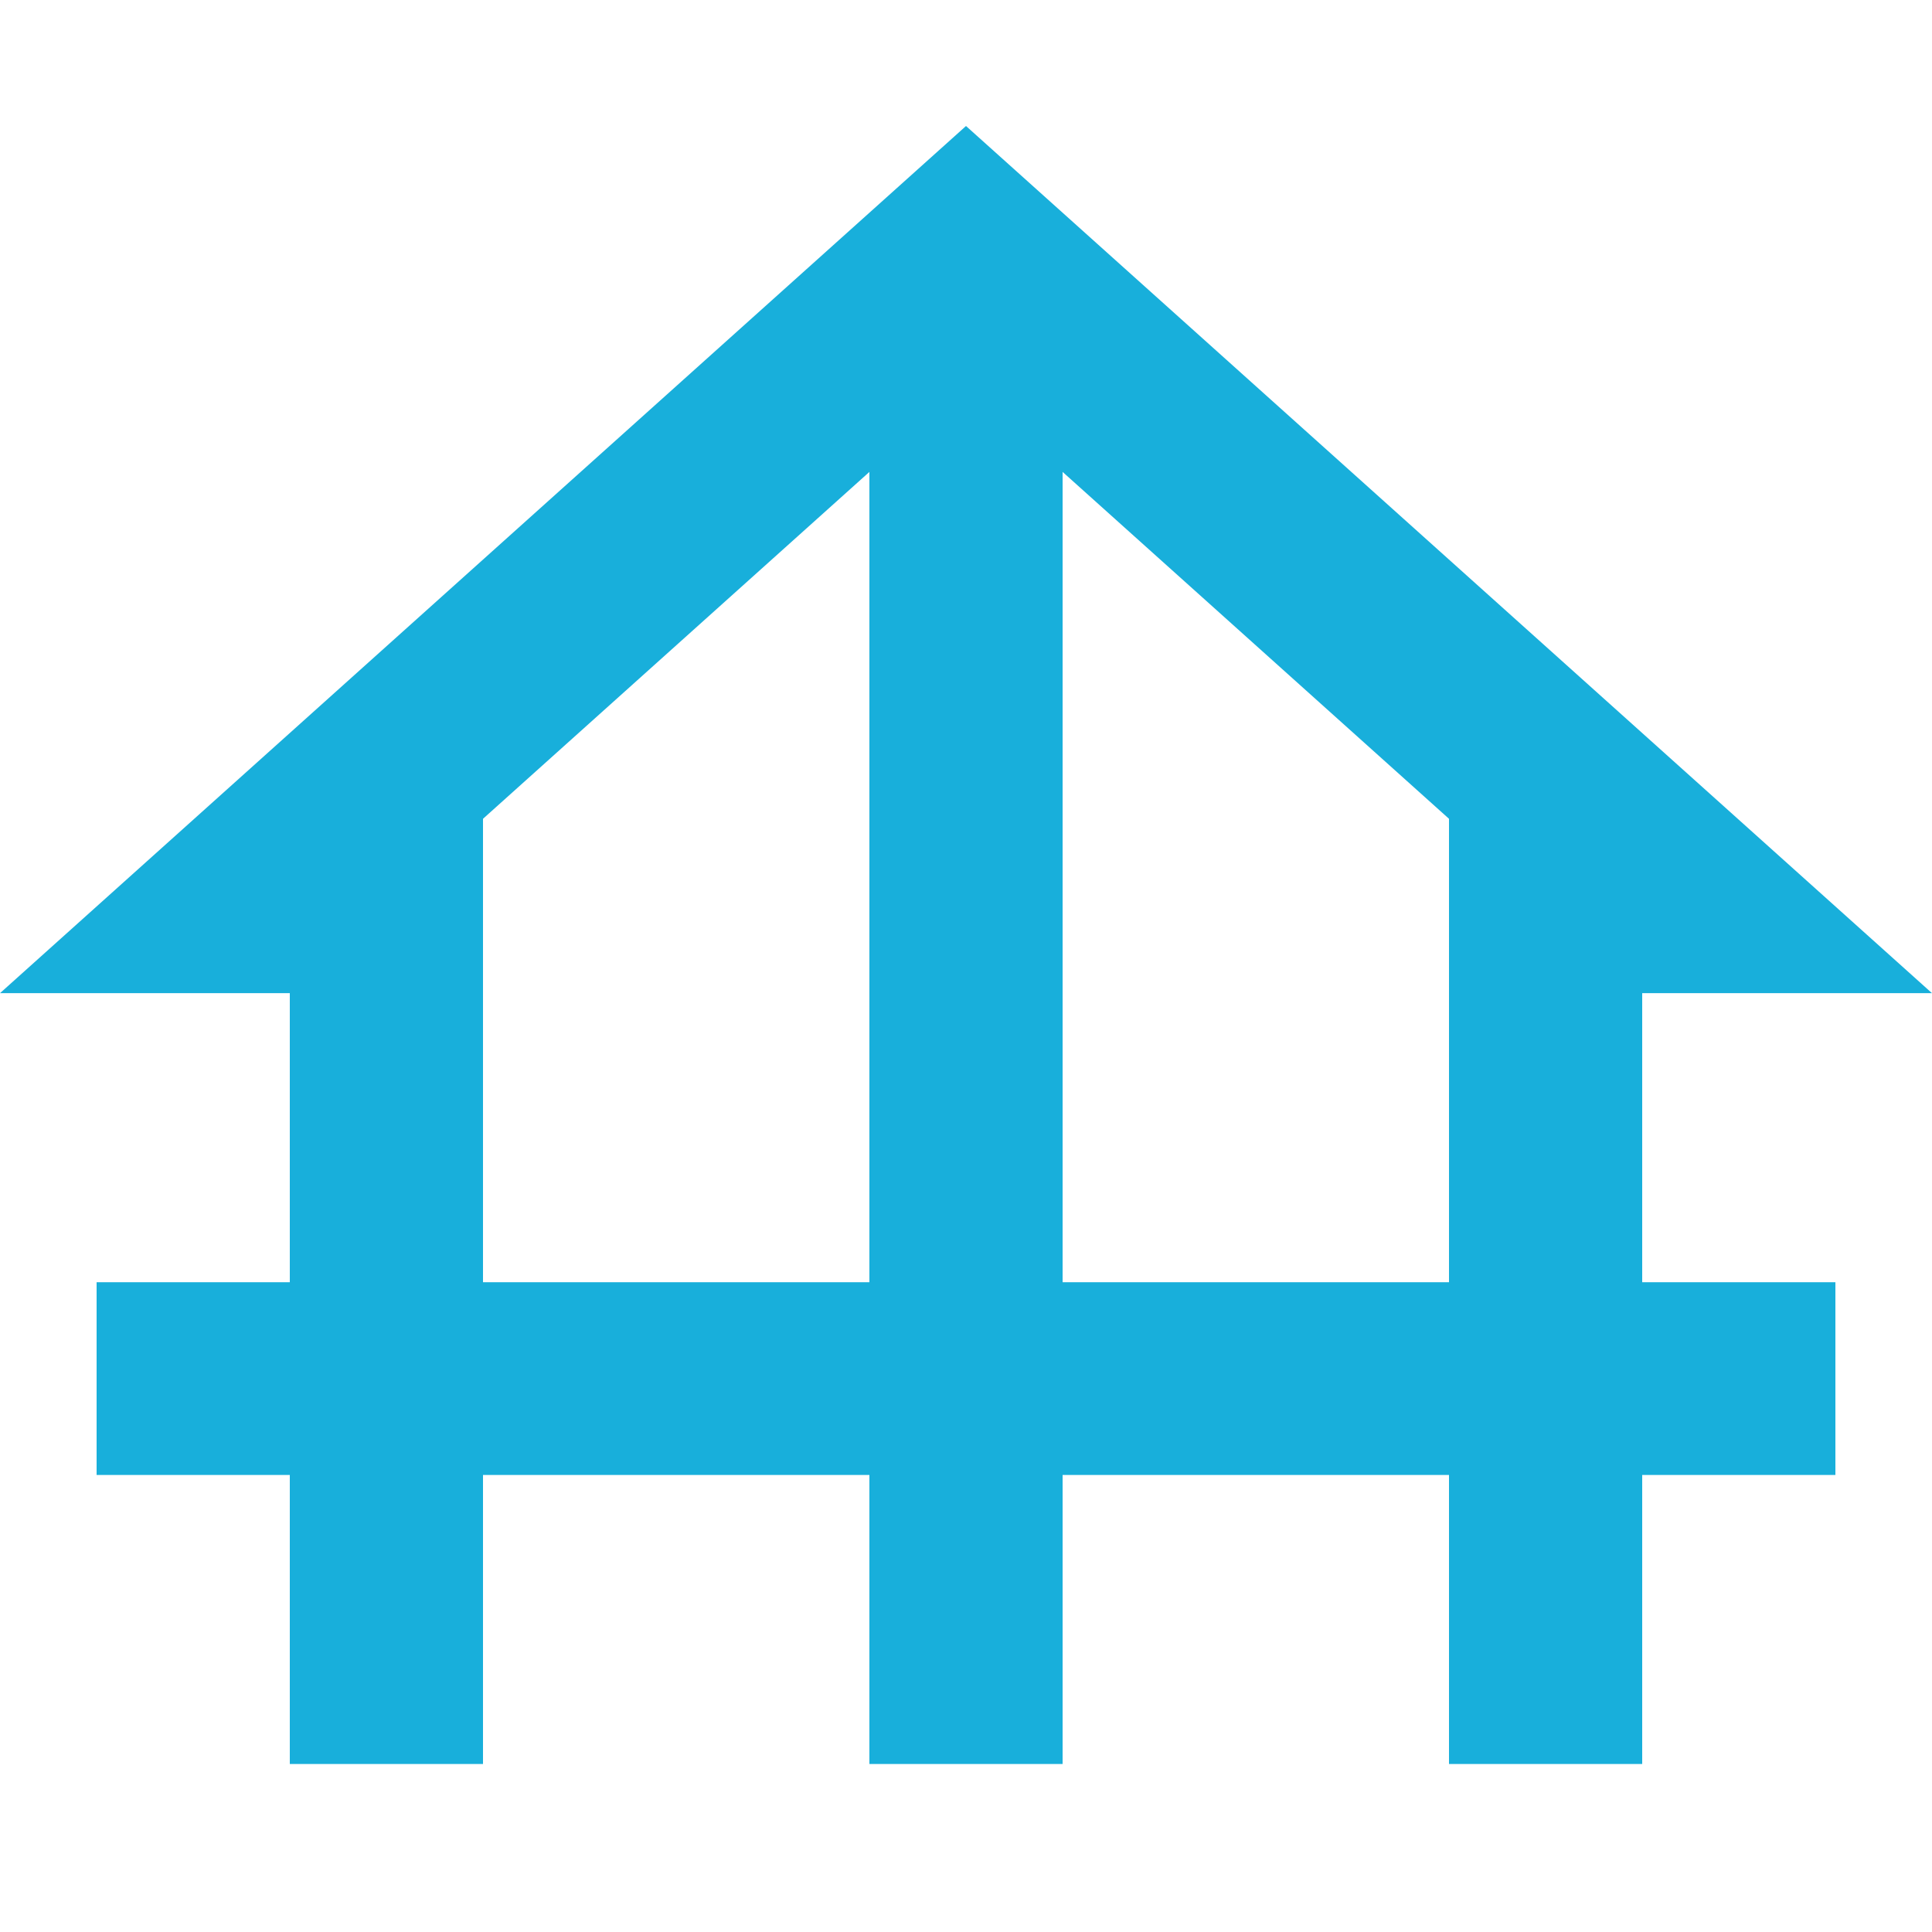
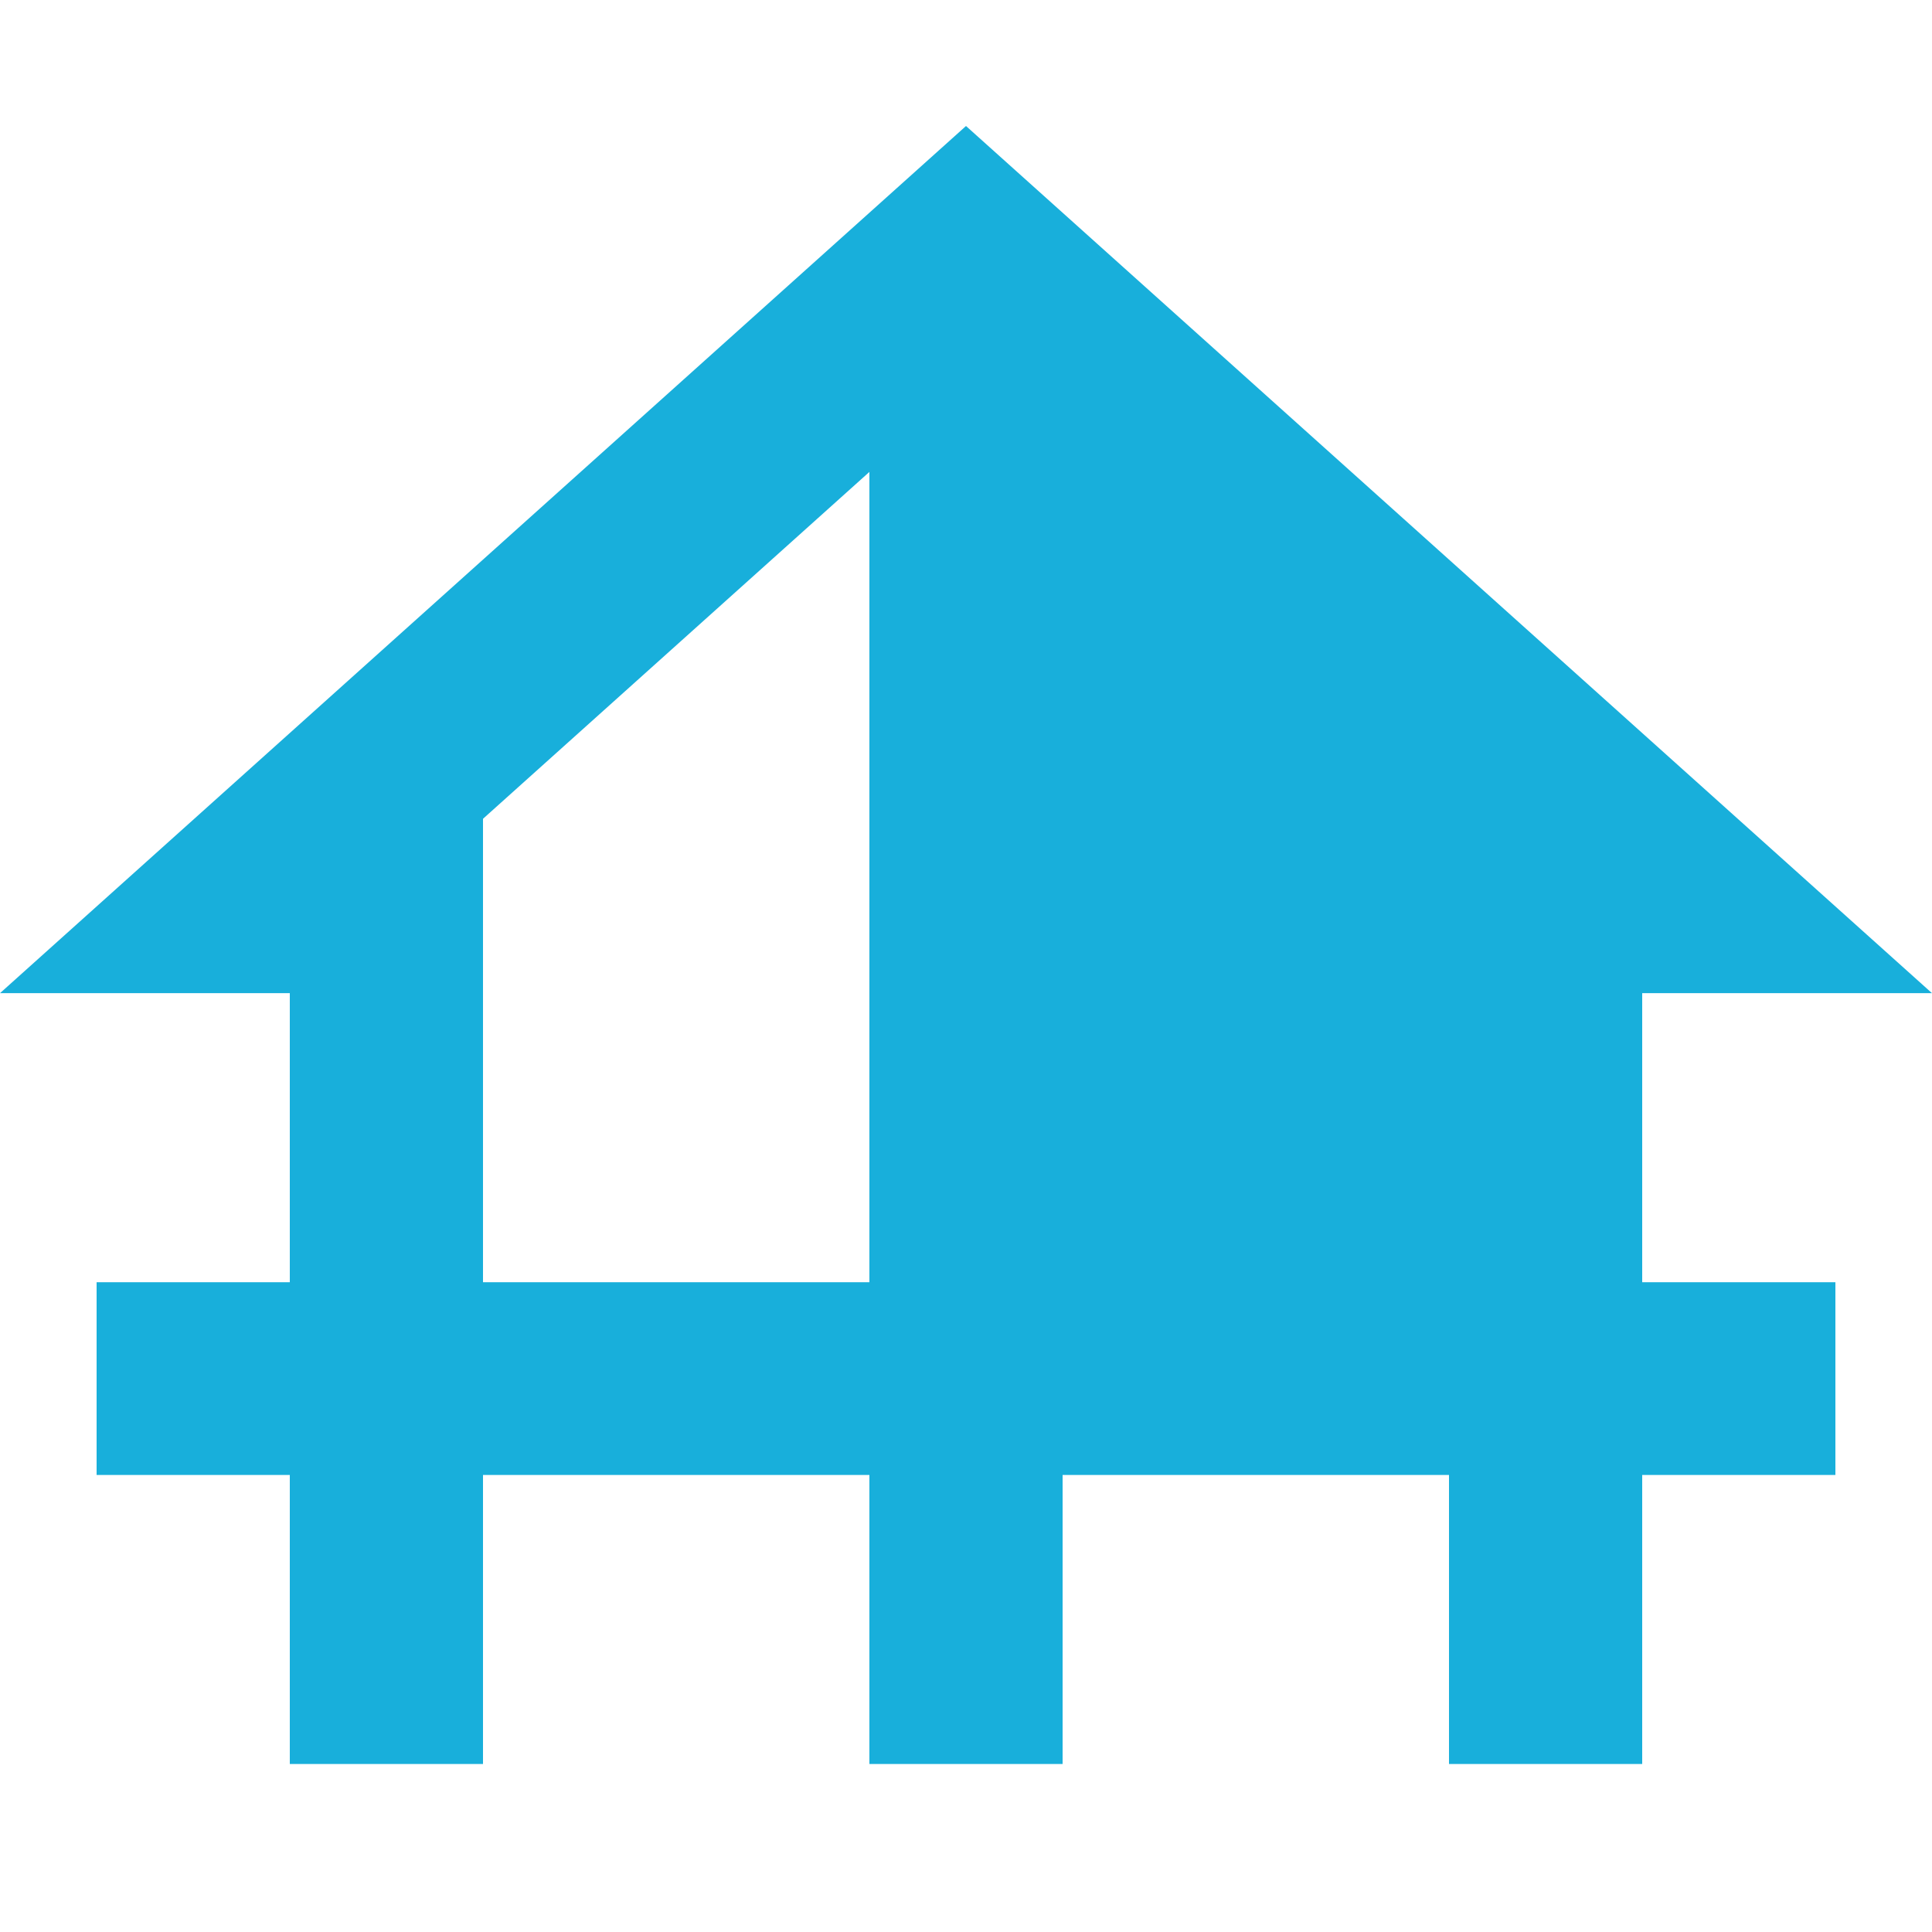
<svg xmlns="http://www.w3.org/2000/svg" width="46" height="46" viewBox="0 0 46 46" fill="none">
-   <path d="M39.1 23.647H46L23 3L0 23.647H6.9V30.529H2.3V35.118H6.9V42H11.5V35.118H20.7V42H25.3V35.118H34.5V42H39.1V35.118H43.7V30.529H39.1V23.647ZM11.5 30.529V19.495L20.7 11.236V30.529H11.5ZM25.3 30.529V11.236L34.5 19.495V30.529H25.3Z" fill="#18AFDB" />
+   <path d="M39.1 23.647H46L23 3L0 23.647H6.9V30.529H2.3V35.118H6.9V42H11.5V35.118H20.7V42H25.3V35.118H34.5V42H39.1V35.118H43.7V30.529H39.1V23.647ZM11.5 30.529V19.495L20.7 11.236V30.529H11.5ZM25.3 30.529V11.236V30.529H25.3Z" fill="#18AFDB" />
</svg>